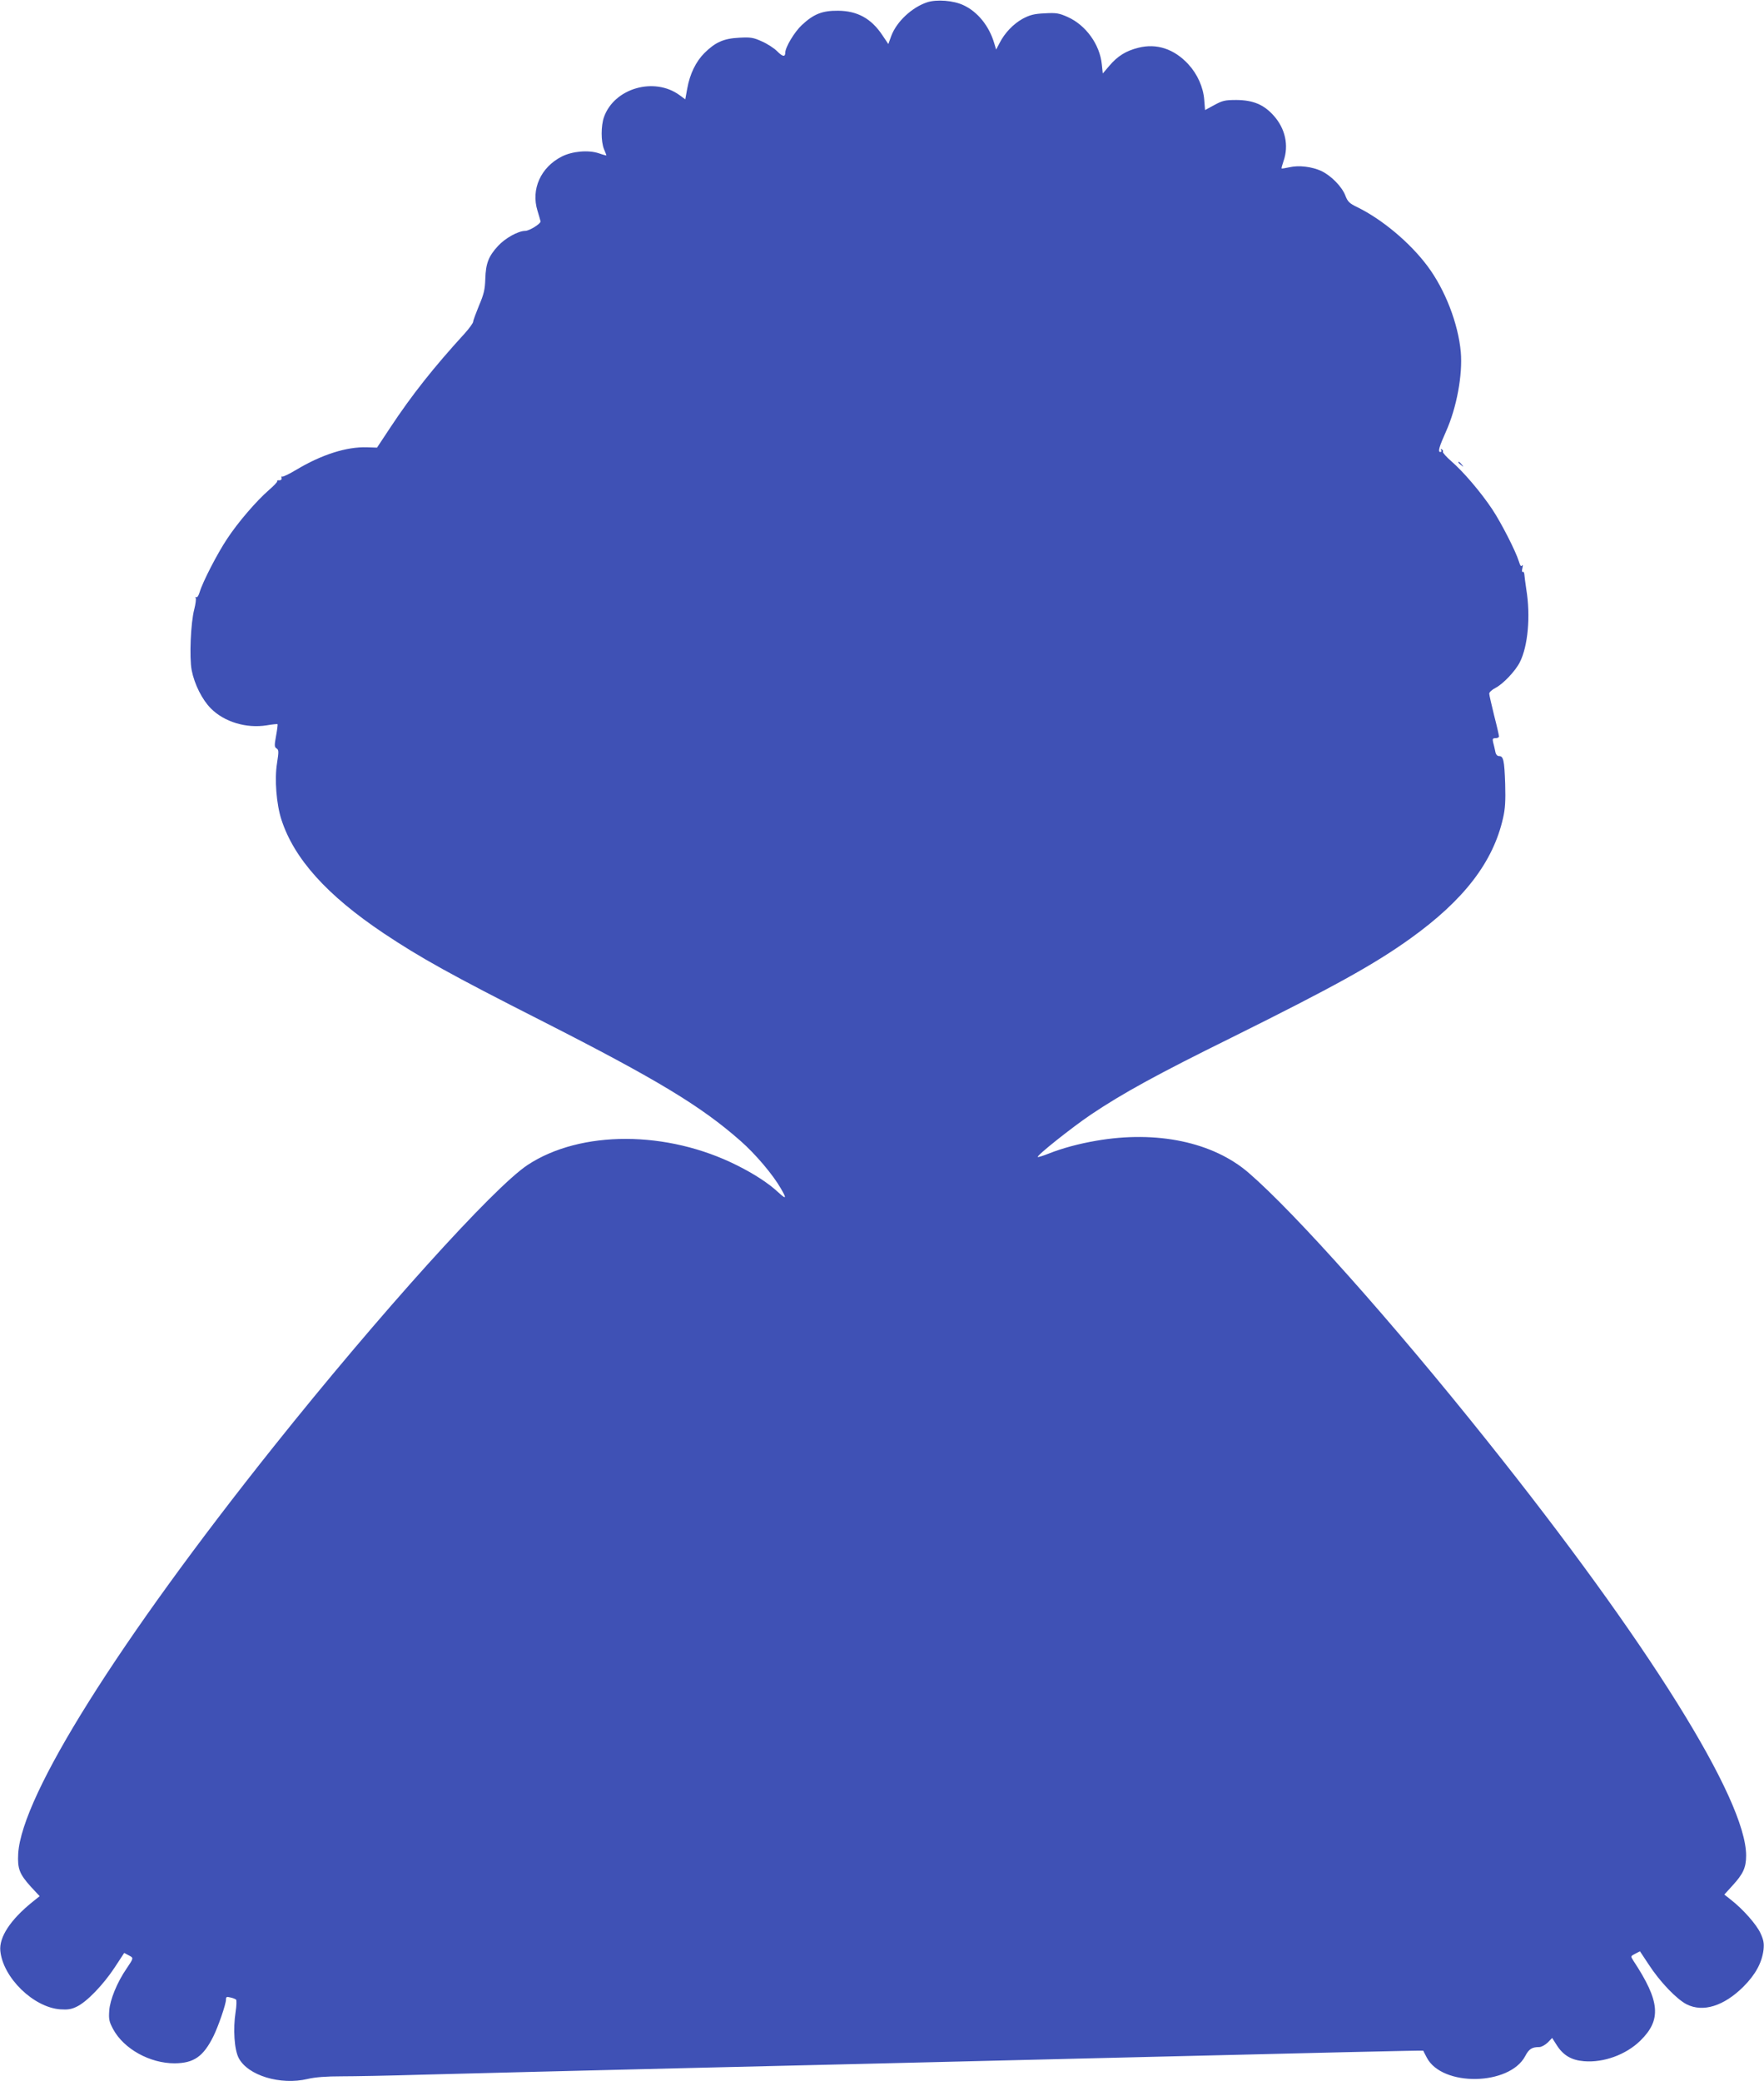
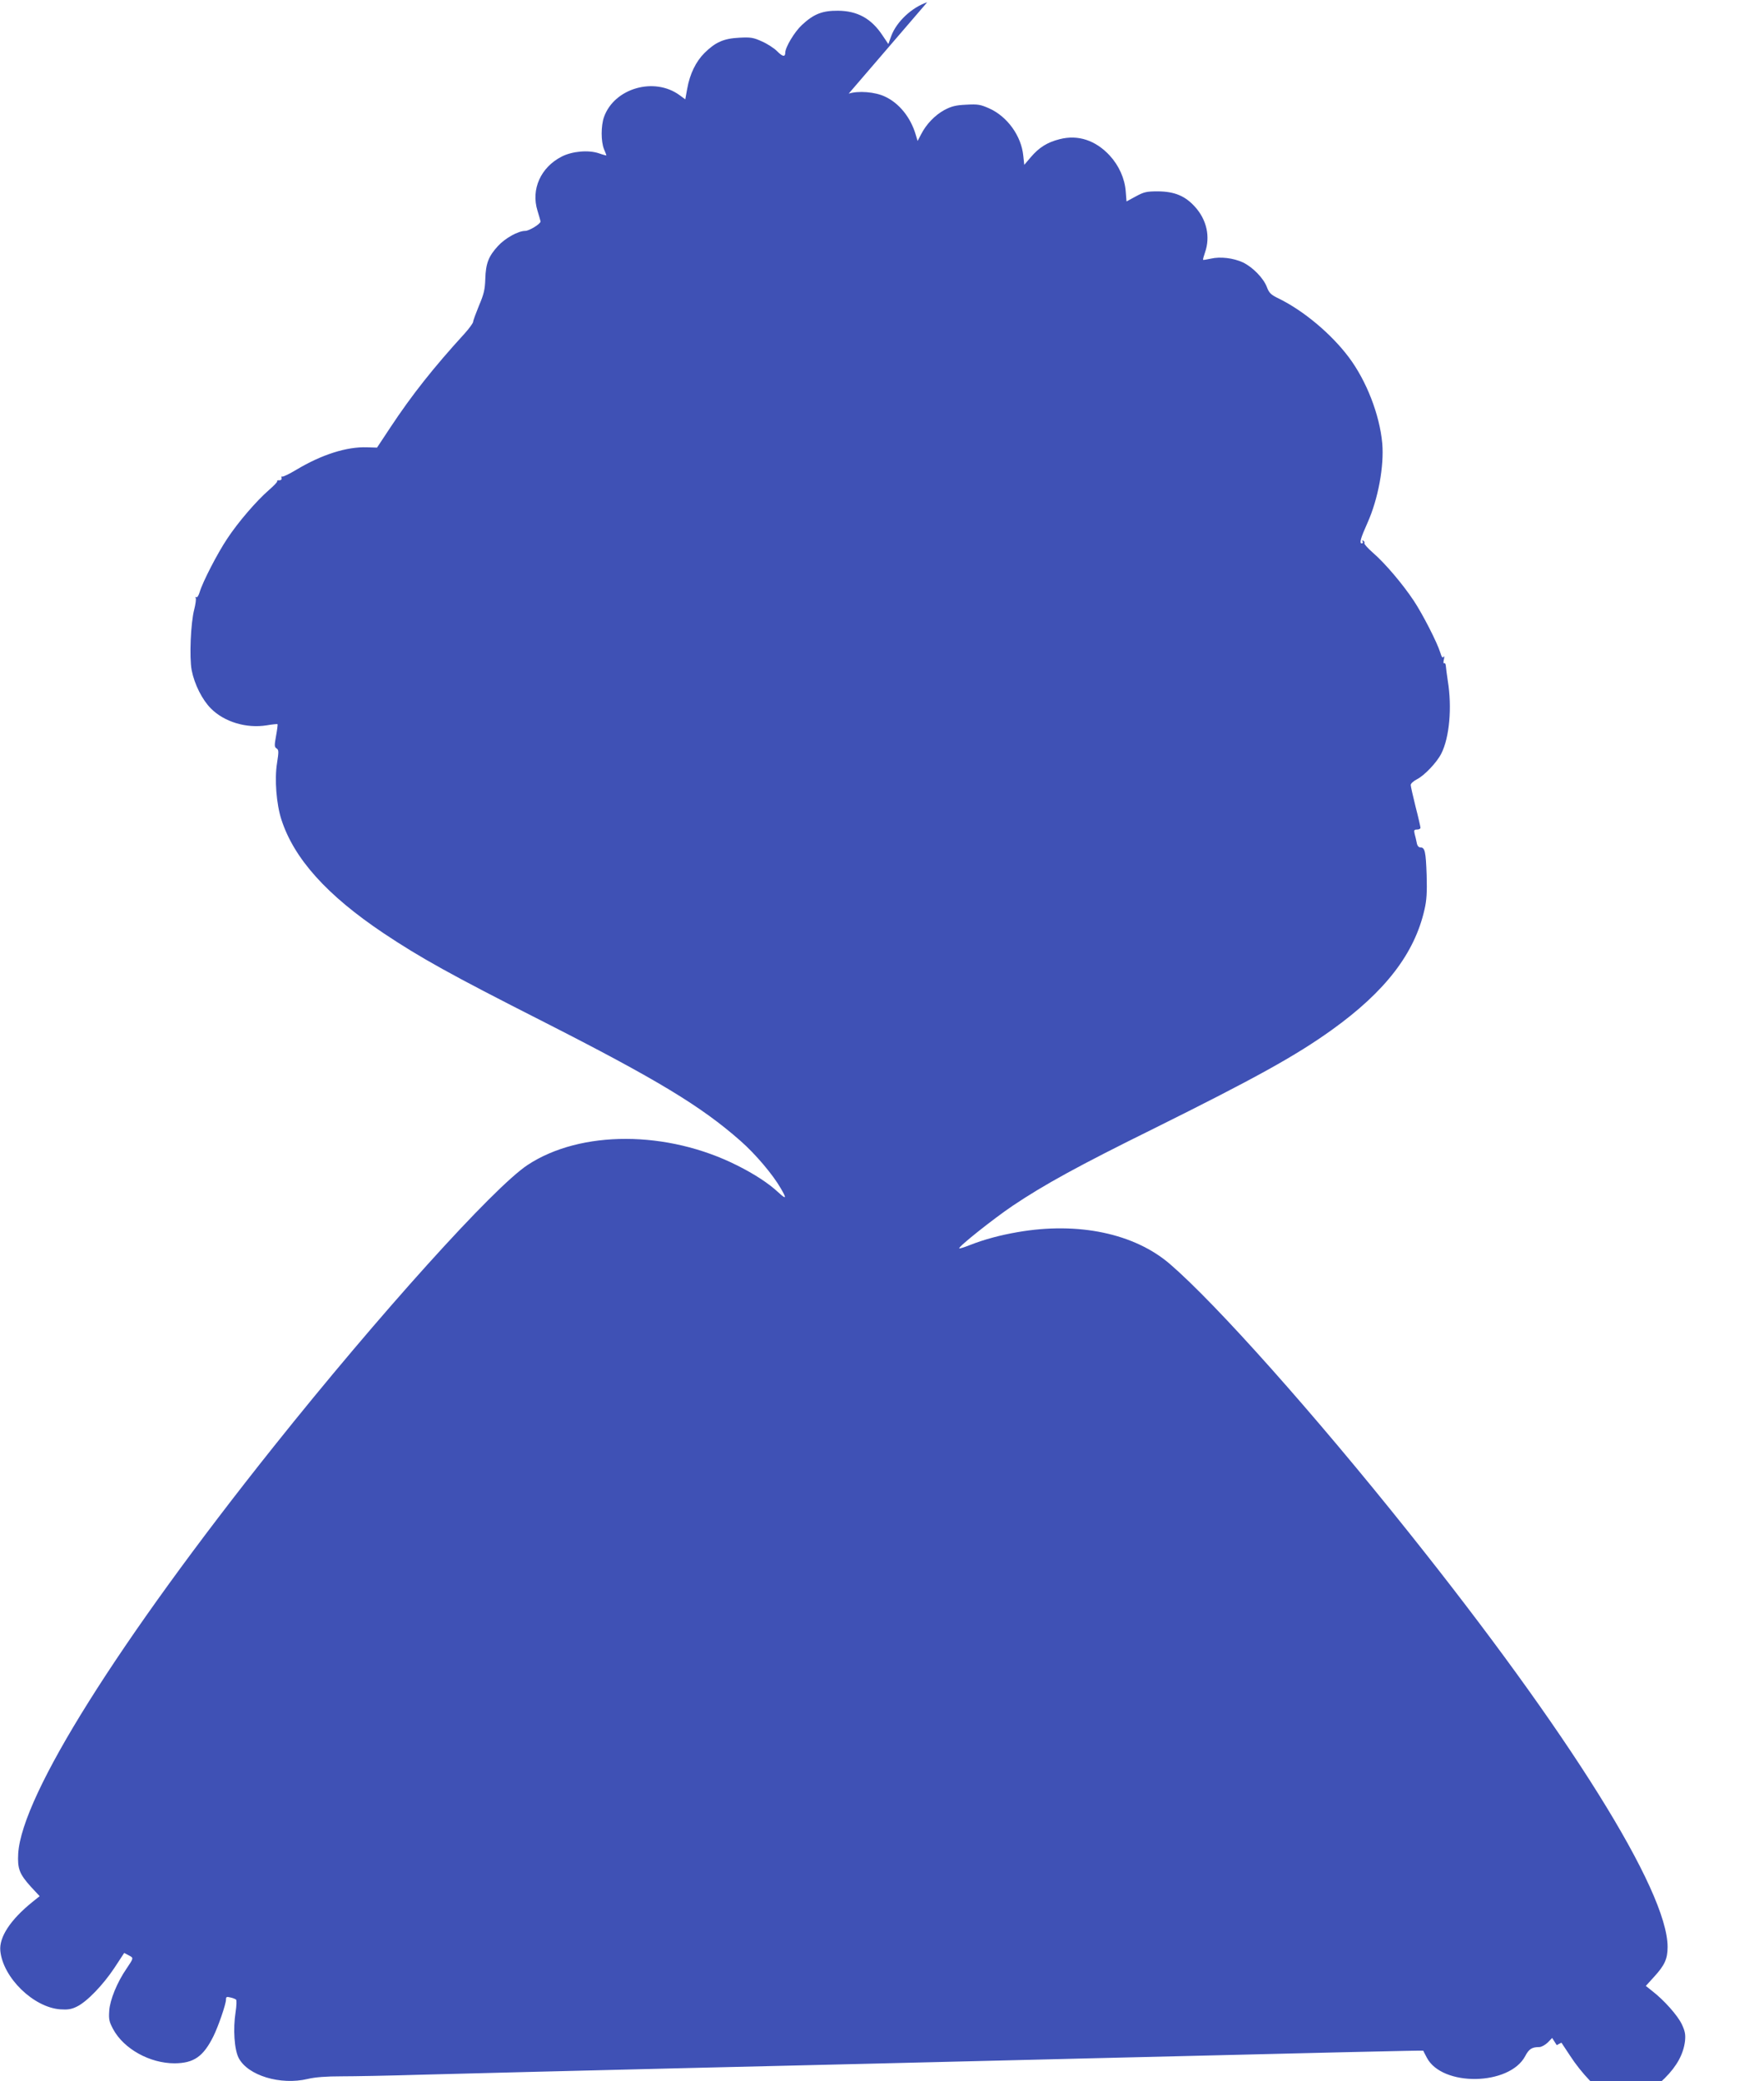
<svg xmlns="http://www.w3.org/2000/svg" version="1.0" width="1085pt" height="1280pt" viewBox="0 0 1085 1280" preserveAspectRatio="xMidYMid meet">
  <g transform="translate(0,1280) scale(0.1,-0.1)" fill="#3f51b5" stroke="none">
-     <path d="M5703 12786 c-94 -31 -188 -119 -221 -207 l-18 -50 -37 55 c-68 102 -153 149 -272 150 -97 1 -150 -20 -223 -88 -46 -43 -102 -137 -102 -170 0 -28 -17 -25 -50 9 -18 18 -59 45 -93 60 -53 24 -69 27 -141 23 -96 -5 -146 -28 -213 -94 -53 -53 -90 -129 -106 -219 l-12 -66 -34 25 c-156 115 -403 44 -466 -134 -19 -54 -19 -150 0 -197 8 -19 15 -37 15 -39 0 -1 -21 4 -46 13 -65 22 -164 13 -229 -20 -129 -66 -190 -201 -149 -333 10 -32 18 -62 19 -66 0 -15 -70 -58 -94 -58 -44 0 -124 -45 -168 -93 -58 -63 -75 -107 -78 -202 -2 -66 -9 -95 -39 -165 -19 -47 -36 -92 -36 -100 -1 -8 -24 -40 -51 -70 -191 -209 -325 -378 -458 -579 l-82 -124 -62 2 c-124 4 -277 -44 -434 -138 -45 -27 -85 -46 -88 -42 -4 3 -5 -1 -3 -9 2 -9 -4 -14 -14 -14 -10 1 -16 -2 -13 -6 2 -4 -21 -28 -51 -54 -77 -67 -190 -198 -257 -300 -60 -90 -150 -264 -169 -328 -6 -20 -15 -35 -21 -31 -6 3 -7 1 -3 -5 3 -6 -1 -37 -9 -69 -22 -83 -31 -296 -16 -375 17 -87 65 -182 118 -235 82 -83 218 -124 343 -104 35 6 65 9 67 7 2 -2 -2 -34 -9 -72 -11 -59 -10 -69 3 -77 14 -9 14 -19 3 -91 -16 -98 -4 -252 27 -347 78 -241 281 -466 629 -699 225 -150 411 -254 975 -540 708 -360 977 -523 1220 -737 92 -81 198 -206 247 -291 38 -65 35 -71 -15 -25 -60 56 -148 113 -252 165 -431 217 -964 218 -1290 3 -210 -139 -914 -920 -1560 -1730 -957 -1200 -1551 -2146 -1573 -2505 -5 -93 7 -125 78 -204 l54 -58 -45 -36 c-135 -109 -205 -216 -197 -300 16 -165 204 -348 369 -360 45 -3 68 0 102 17 62 30 162 134 232 240 l59 90 28 -15 c31 -16 31 -15 -14 -82 -58 -84 -102 -193 -106 -258 -4 -54 0 -69 24 -114 66 -122 226 -210 378 -210 118 1 176 41 238 165 30 60 78 199 78 227 0 17 4 19 27 13 16 -3 31 -10 35 -13 4 -4 3 -39 -3 -77 -16 -103 -8 -230 19 -282 56 -108 257 -169 425 -129 45 11 115 16 206 16 76 0 298 4 492 10 392 10 968 25 1599 40 1093 26 1350 32 2485 60 1469 36 2078 50 2079 48 1 -2 10 -21 22 -43 94 -180 508 -173 605 9 23 44 41 56 87 56 13 0 36 13 52 28 l27 28 28 -44 c40 -63 91 -93 168 -99 121 -10 258 40 346 126 132 129 122 243 -43 493 -17 27 -17 27 12 42 l29 15 53 -80 c69 -107 172 -214 234 -246 101 -51 229 -11 349 108 74 74 114 147 124 227 4 40 1 60 -19 103 -25 54 -109 149 -183 206 l-39 31 50 55 c66 72 84 111 84 185 0 346 -605 1314 -1594 2552 -580 727 -1180 1400 -1466 1647 -219 189 -565 262 -938 197 -105 -18 -206 -45 -292 -79 -35 -14 -65 -23 -67 -21 -9 8 209 181 327 261 195 131 410 249 868 475 624 310 874 448 1097 608 329 236 509 470 570 741 13 56 16 105 13 210 -5 147 -11 171 -38 171 -11 0 -20 10 -23 29 -3 16 -9 40 -13 55 -5 22 -3 26 15 26 12 0 21 5 21 11 0 5 -13 64 -30 129 -16 65 -30 126 -30 134 0 9 17 24 38 35 46 23 123 104 150 158 50 98 67 283 40 448 -6 39 -11 80 -12 92 -1 11 -5 19 -10 16 -5 -4 -6 7 -2 23 4 17 3 24 -2 16 -6 -9 -12 -1 -20 26 -19 62 -108 236 -163 319 -69 104 -179 233 -251 295 -32 28 -55 54 -53 59 3 4 0 11 -6 15 -8 4 -9 3 -5 -4 4 -7 2 -12 -5 -12 -16 0 -8 30 35 126 66 147 103 350 91 489 -16 176 -97 385 -206 530 -108 144 -278 286 -431 361 -48 23 -59 34 -73 71 -21 55 -87 122 -147 151 -59 27 -139 37 -198 23 -24 -5 -46 -9 -47 -7 -2 2 4 22 12 46 33 95 11 199 -61 279 -61 68 -126 95 -229 96 -71 0 -86 -4 -136 -31 l-57 -31 -5 63 c-6 78 -42 158 -98 219 -87 94 -195 130 -308 101 -76 -19 -127 -51 -178 -111 l-40 -47 -6 56 c-12 122 -98 241 -209 291 -54 24 -70 27 -142 23 -66 -3 -91 -10 -135 -33 -58 -32 -111 -87 -143 -150 l-21 -40 -12 40 c-31 105 -102 193 -189 233 -61 29 -164 37 -223 18z" />
-     <path d="M8970 9956 c0 -2 8 -10 18 -17 15 -13 16 -12 3 4 -13 16 -21 21 -21 13z" />
+     <path d="M5703 12786 c-94 -31 -188 -119 -221 -207 l-18 -50 -37 55 c-68 102 -153 149 -272 150 -97 1 -150 -20 -223 -88 -46 -43 -102 -137 -102 -170 0 -28 -17 -25 -50 9 -18 18 -59 45 -93 60 -53 24 -69 27 -141 23 -96 -5 -146 -28 -213 -94 -53 -53 -90 -129 -106 -219 l-12 -66 -34 25 c-156 115 -403 44 -466 -134 -19 -54 -19 -150 0 -197 8 -19 15 -37 15 -39 0 -1 -21 4 -46 13 -65 22 -164 13 -229 -20 -129 -66 -190 -201 -149 -333 10 -32 18 -62 19 -66 0 -15 -70 -58 -94 -58 -44 0 -124 -45 -168 -93 -58 -63 -75 -107 -78 -202 -2 -66 -9 -95 -39 -165 -19 -47 -36 -92 -36 -100 -1 -8 -24 -40 -51 -70 -191 -209 -325 -378 -458 -579 l-82 -124 -62 2 c-124 4 -277 -44 -434 -138 -45 -27 -85 -46 -88 -42 -4 3 -5 -1 -3 -9 2 -9 -4 -14 -14 -14 -10 1 -16 -2 -13 -6 2 -4 -21 -28 -51 -54 -77 -67 -190 -198 -257 -300 -60 -90 -150 -264 -169 -328 -6 -20 -15 -35 -21 -31 -6 3 -7 1 -3 -5 3 -6 -1 -37 -9 -69 -22 -83 -31 -296 -16 -375 17 -87 65 -182 118 -235 82 -83 218 -124 343 -104 35 6 65 9 67 7 2 -2 -2 -34 -9 -72 -11 -59 -10 -69 3 -77 14 -9 14 -19 3 -91 -16 -98 -4 -252 27 -347 78 -241 281 -466 629 -699 225 -150 411 -254 975 -540 708 -360 977 -523 1220 -737 92 -81 198 -206 247 -291 38 -65 35 -71 -15 -25 -60 56 -148 113 -252 165 -431 217 -964 218 -1290 3 -210 -139 -914 -920 -1560 -1730 -957 -1200 -1551 -2146 -1573 -2505 -5 -93 7 -125 78 -204 l54 -58 -45 -36 c-135 -109 -205 -216 -197 -300 16 -165 204 -348 369 -360 45 -3 68 0 102 17 62 30 162 134 232 240 l59 90 28 -15 c31 -16 31 -15 -14 -82 -58 -84 -102 -193 -106 -258 -4 -54 0 -69 24 -114 66 -122 226 -210 378 -210 118 1 176 41 238 165 30 60 78 199 78 227 0 17 4 19 27 13 16 -3 31 -10 35 -13 4 -4 3 -39 -3 -77 -16 -103 -8 -230 19 -282 56 -108 257 -169 425 -129 45 11 115 16 206 16 76 0 298 4 492 10 392 10 968 25 1599 40 1093 26 1350 32 2485 60 1469 36 2078 50 2079 48 1 -2 10 -21 22 -43 94 -180 508 -173 605 9 23 44 41 56 87 56 13 0 36 13 52 28 l27 28 28 -44 l29 15 53 -80 c69 -107 172 -214 234 -246 101 -51 229 -11 349 108 74 74 114 147 124 227 4 40 1 60 -19 103 -25 54 -109 149 -183 206 l-39 31 50 55 c66 72 84 111 84 185 0 346 -605 1314 -1594 2552 -580 727 -1180 1400 -1466 1647 -219 189 -565 262 -938 197 -105 -18 -206 -45 -292 -79 -35 -14 -65 -23 -67 -21 -9 8 209 181 327 261 195 131 410 249 868 475 624 310 874 448 1097 608 329 236 509 470 570 741 13 56 16 105 13 210 -5 147 -11 171 -38 171 -11 0 -20 10 -23 29 -3 16 -9 40 -13 55 -5 22 -3 26 15 26 12 0 21 5 21 11 0 5 -13 64 -30 129 -16 65 -30 126 -30 134 0 9 17 24 38 35 46 23 123 104 150 158 50 98 67 283 40 448 -6 39 -11 80 -12 92 -1 11 -5 19 -10 16 -5 -4 -6 7 -2 23 4 17 3 24 -2 16 -6 -9 -12 -1 -20 26 -19 62 -108 236 -163 319 -69 104 -179 233 -251 295 -32 28 -55 54 -53 59 3 4 0 11 -6 15 -8 4 -9 3 -5 -4 4 -7 2 -12 -5 -12 -16 0 -8 30 35 126 66 147 103 350 91 489 -16 176 -97 385 -206 530 -108 144 -278 286 -431 361 -48 23 -59 34 -73 71 -21 55 -87 122 -147 151 -59 27 -139 37 -198 23 -24 -5 -46 -9 -47 -7 -2 2 4 22 12 46 33 95 11 199 -61 279 -61 68 -126 95 -229 96 -71 0 -86 -4 -136 -31 l-57 -31 -5 63 c-6 78 -42 158 -98 219 -87 94 -195 130 -308 101 -76 -19 -127 -51 -178 -111 l-40 -47 -6 56 c-12 122 -98 241 -209 291 -54 24 -70 27 -142 23 -66 -3 -91 -10 -135 -33 -58 -32 -111 -87 -143 -150 l-21 -40 -12 40 c-31 105 -102 193 -189 233 -61 29 -164 37 -223 18z" />
  </g>
</svg>